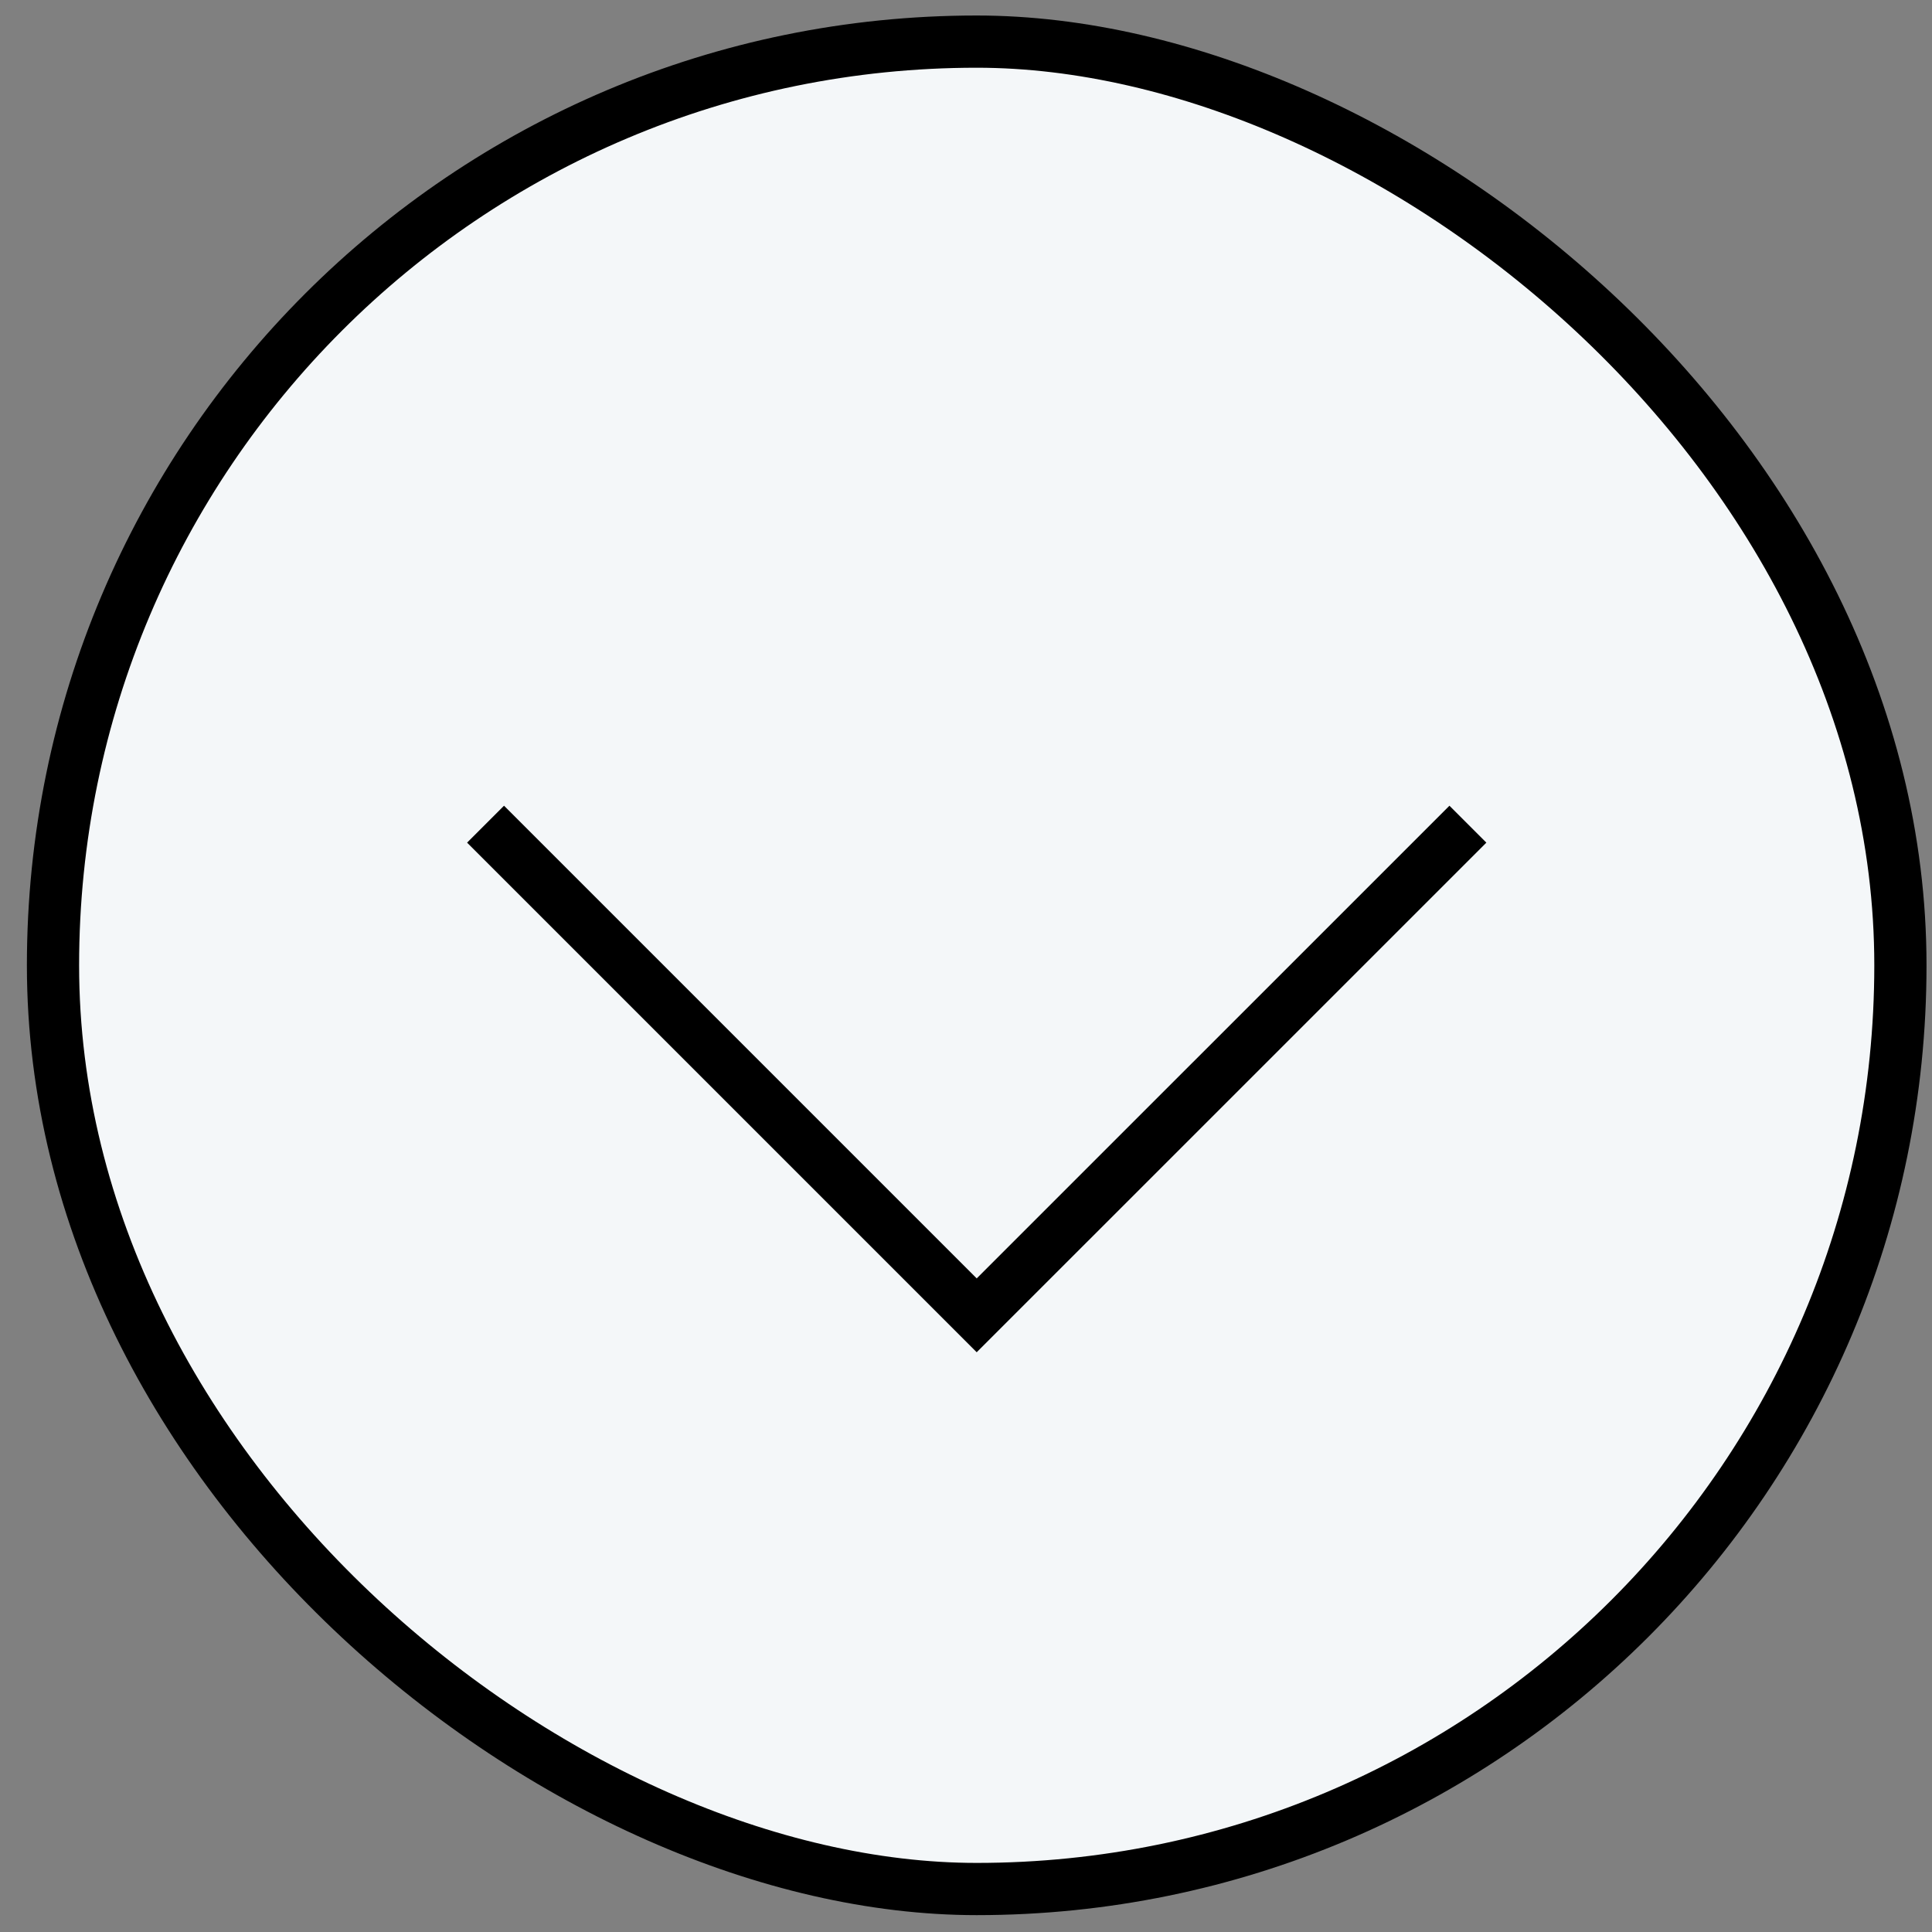
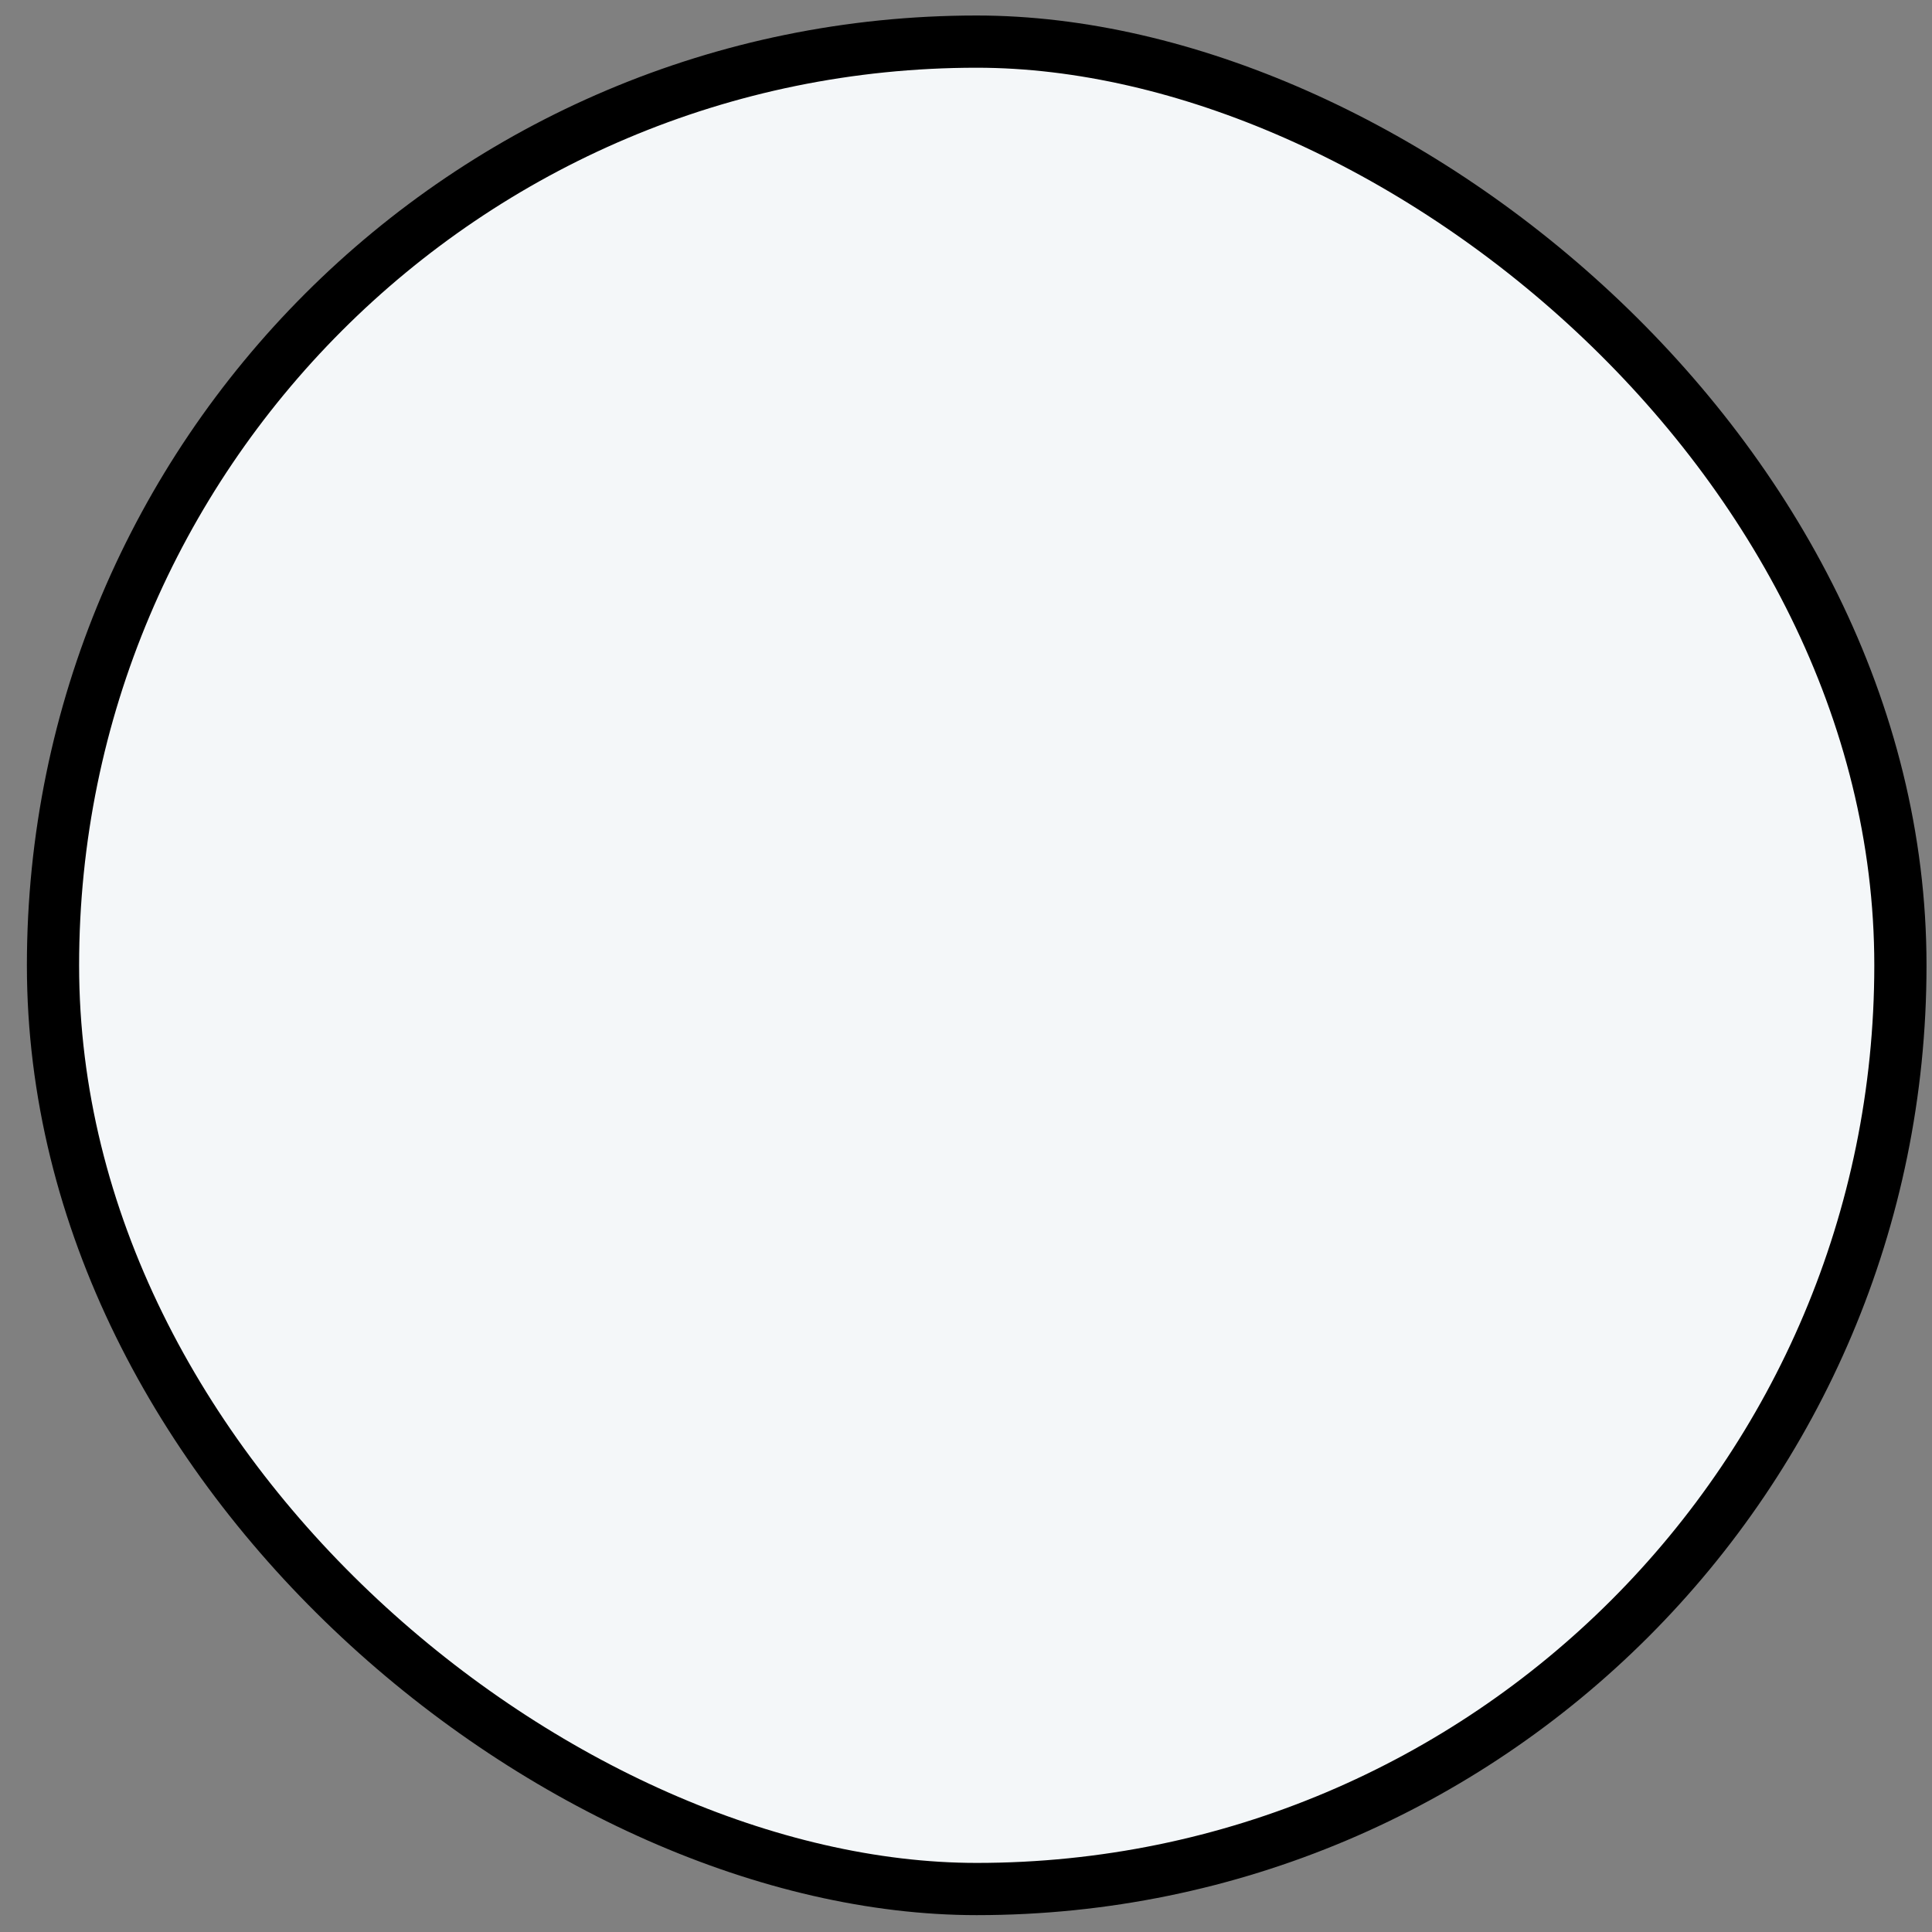
<svg xmlns="http://www.w3.org/2000/svg" width="37" height="37" viewBox="0 0 37 37" fill="none">
  <rect x="0" y="0" width="37" height="37" fill="#808080" stroke="none" />
  <rect x="-0.5" y="-0.5" width="35.38" height="35.38" rx="17.69" transform="matrix(1.19249e-08 -1 -1 -1.19249e-08 35.895 35.677)" fill="#F4F7F9" stroke="black" />
-   <path d="M28.112 15.784L18.705 25.19L9.299 15.784" stroke="black" />
</svg>